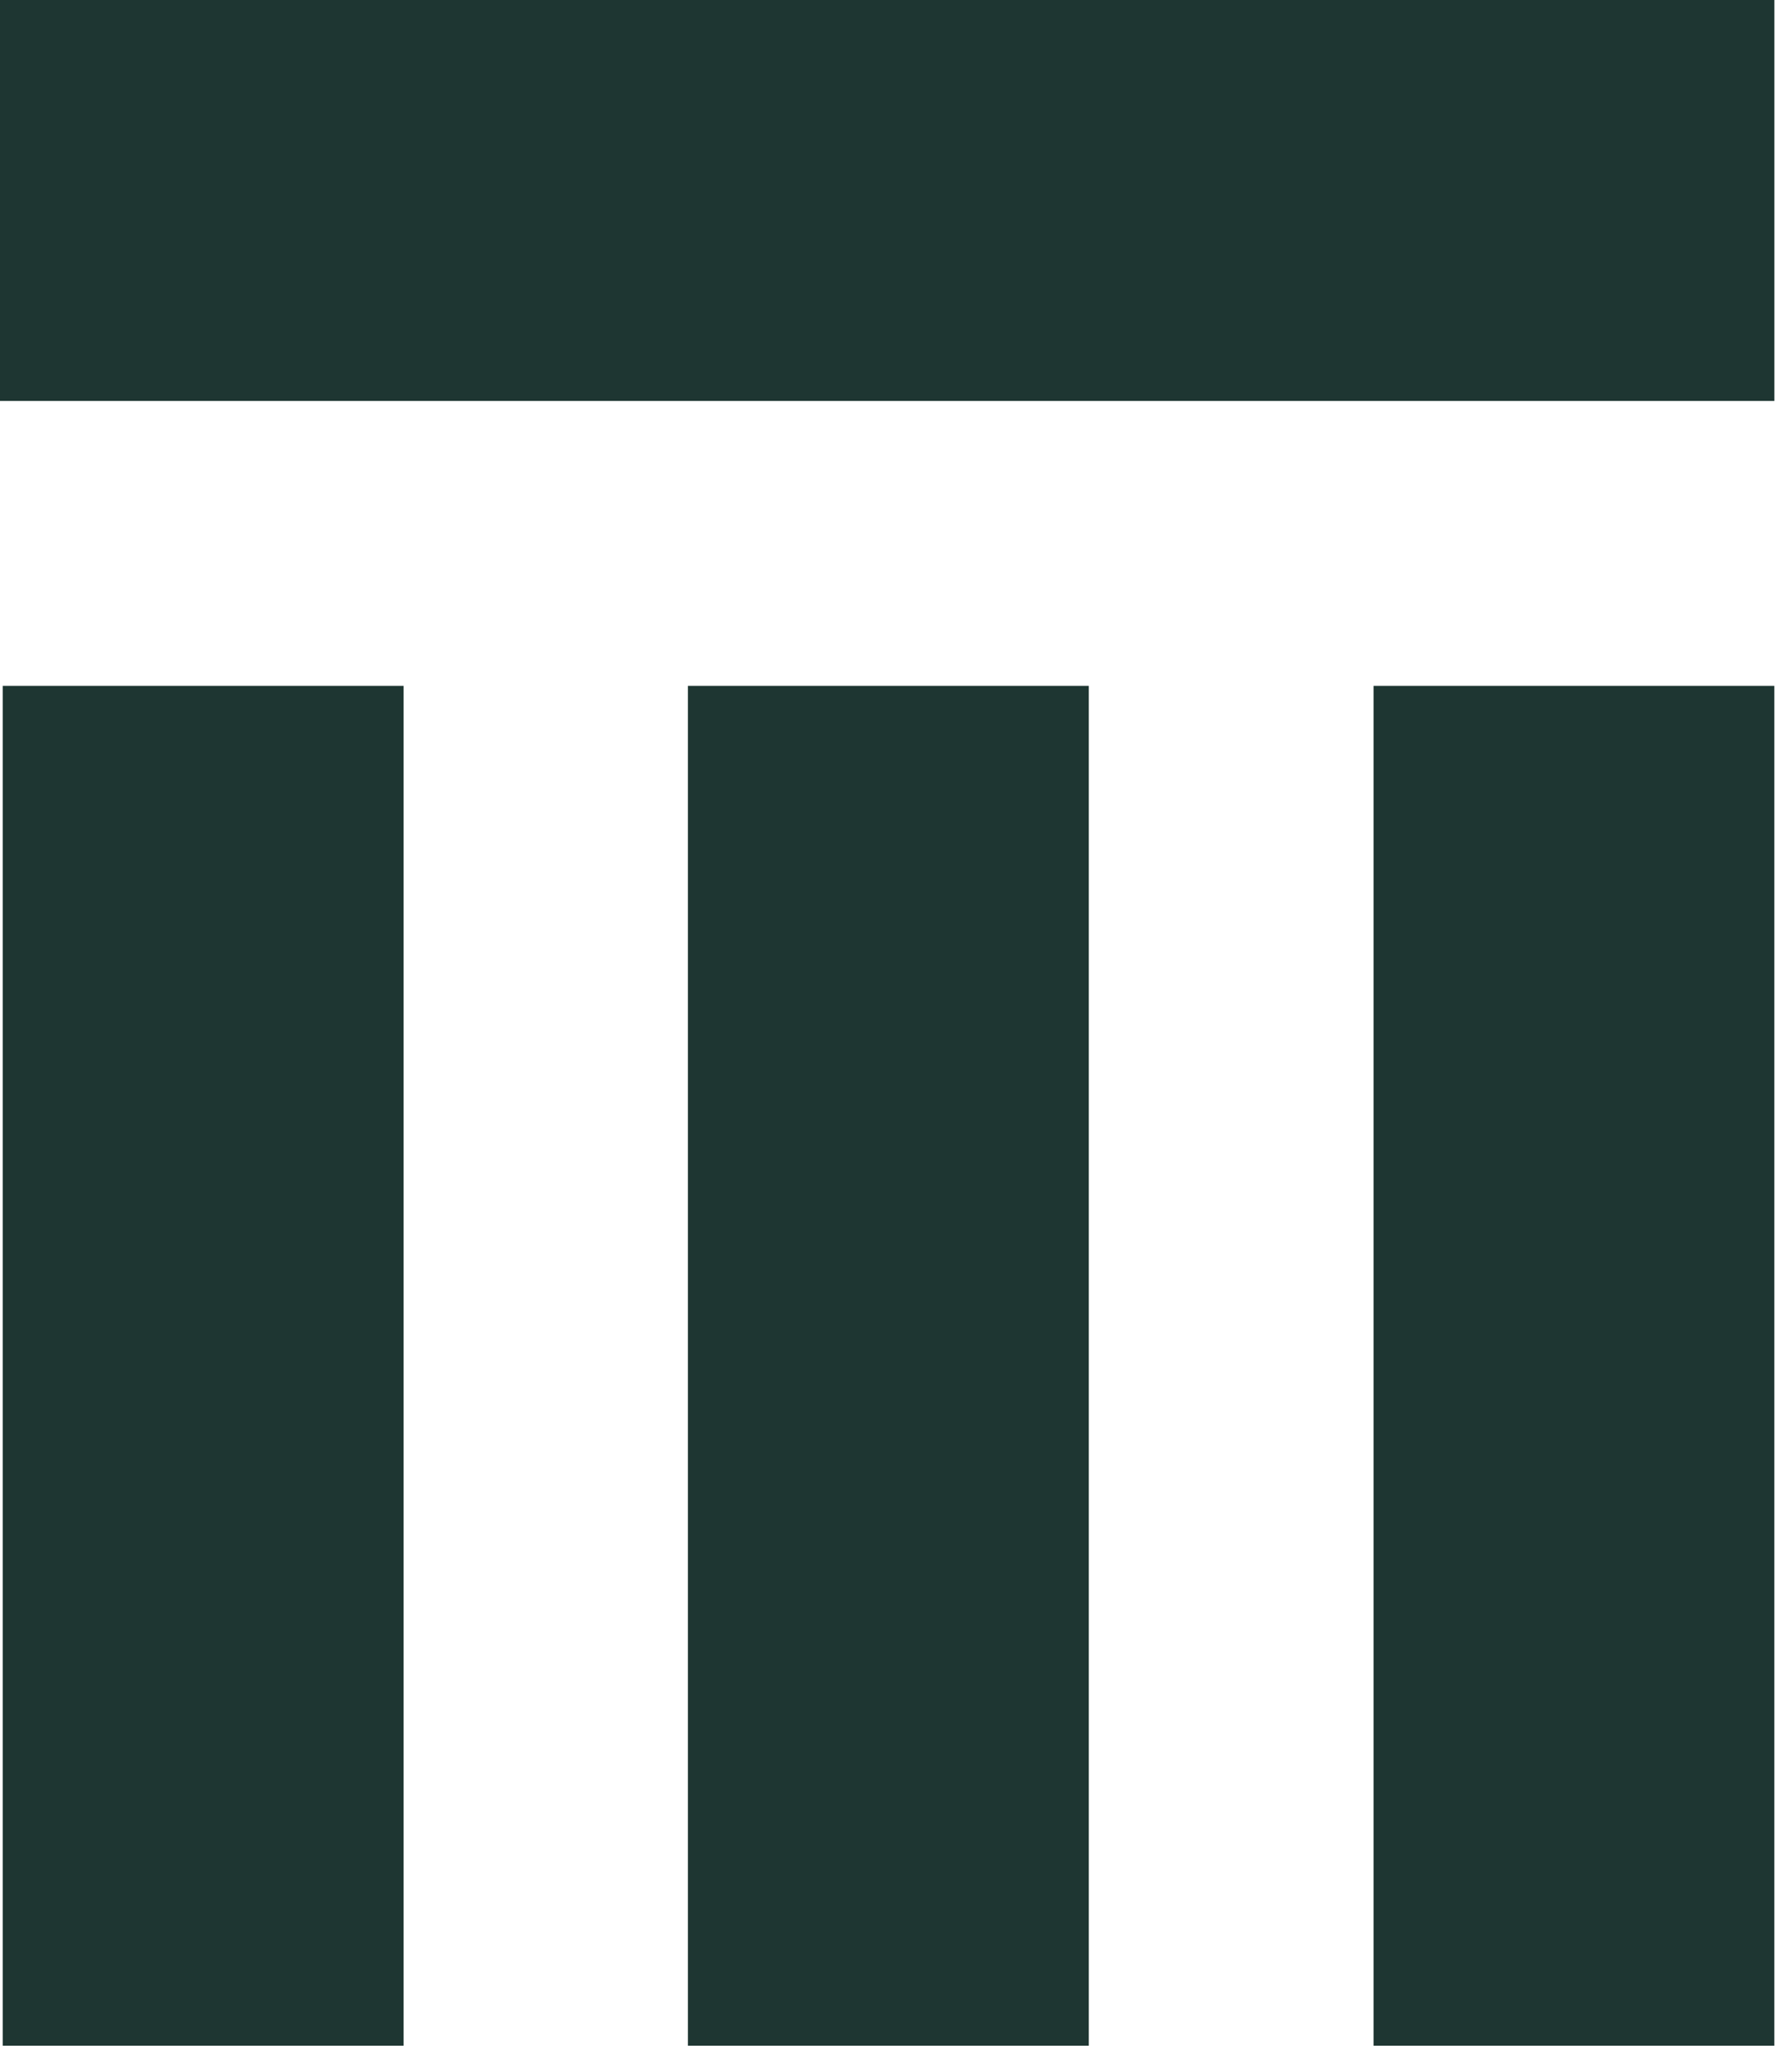
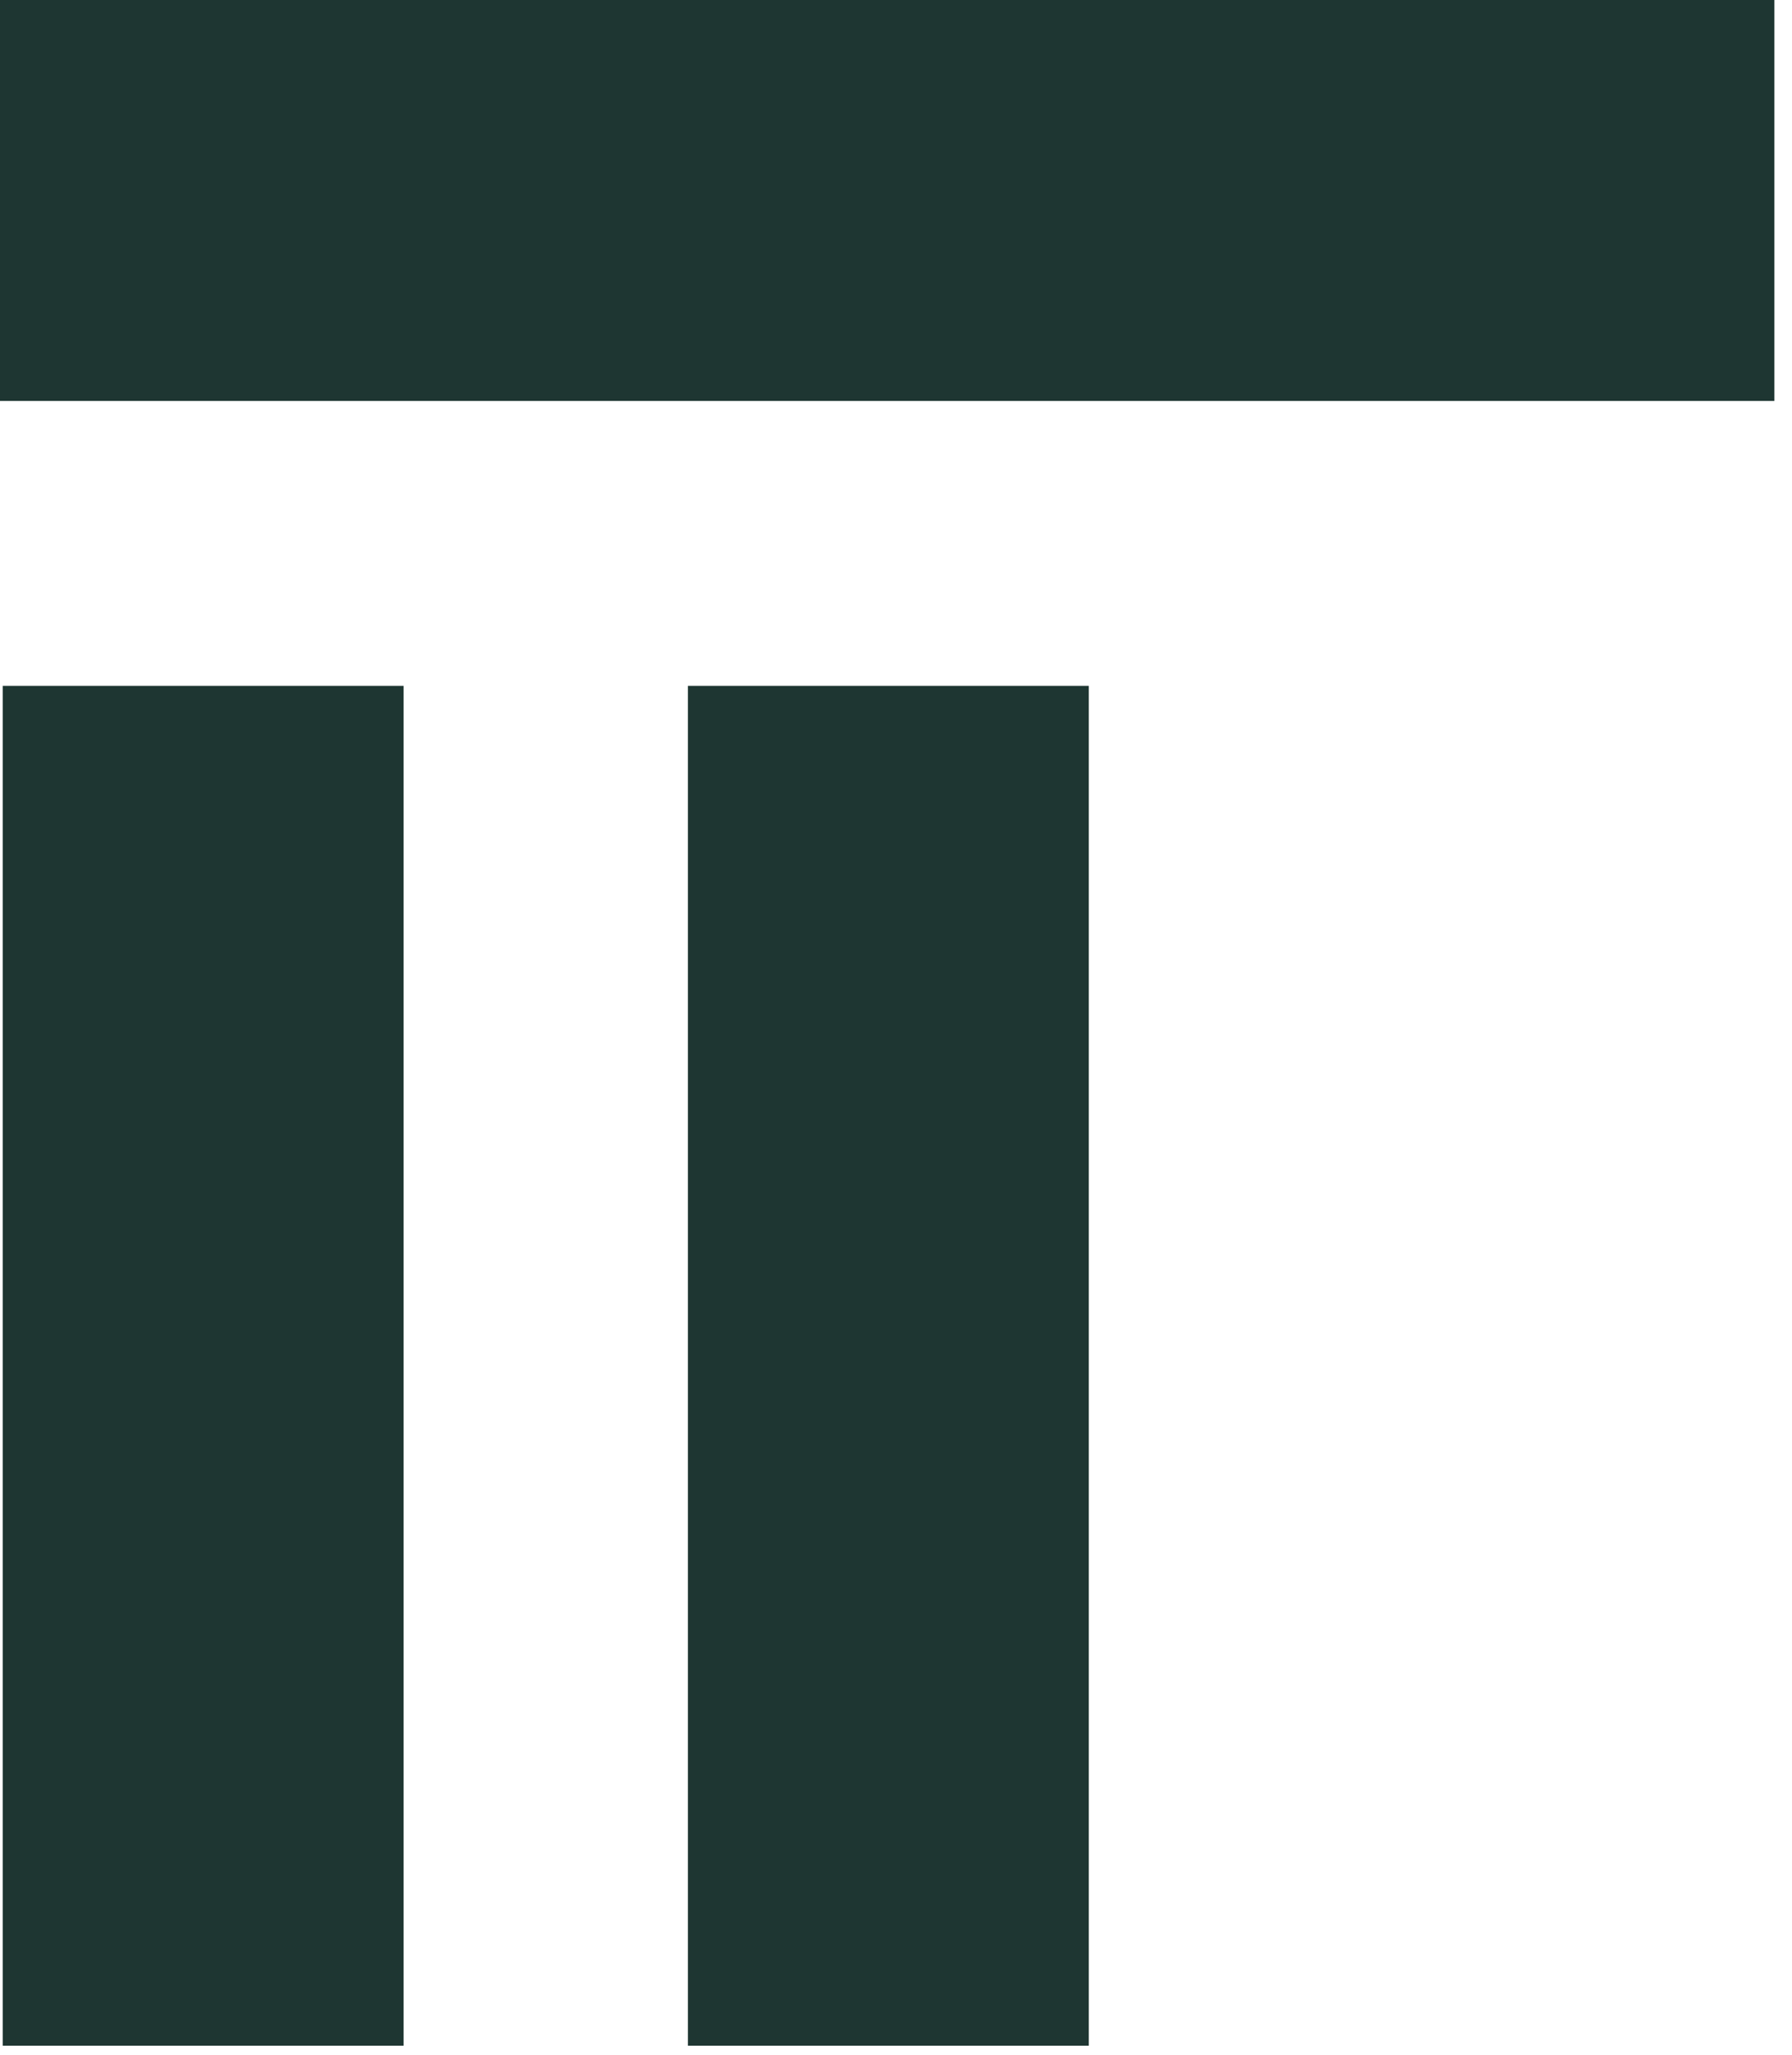
<svg xmlns="http://www.w3.org/2000/svg" width="41" height="47" viewBox="0 0 41 47" fill="none">
  <path d="M40.597 0H0V9.171H40.597V0Z" fill="#1E3632" />
  <path d="M24.91 46.79V15.687H15.739V46.79H24.91Z" fill="#1E3632" />
-   <path d="M40.596 46.79V15.687H31.426V46.79H40.596Z" fill="#1E3632" />
  <path d="M9.233 46.79V15.687H0.062V46.79H9.233Z" fill="#1E3632" />
</svg>